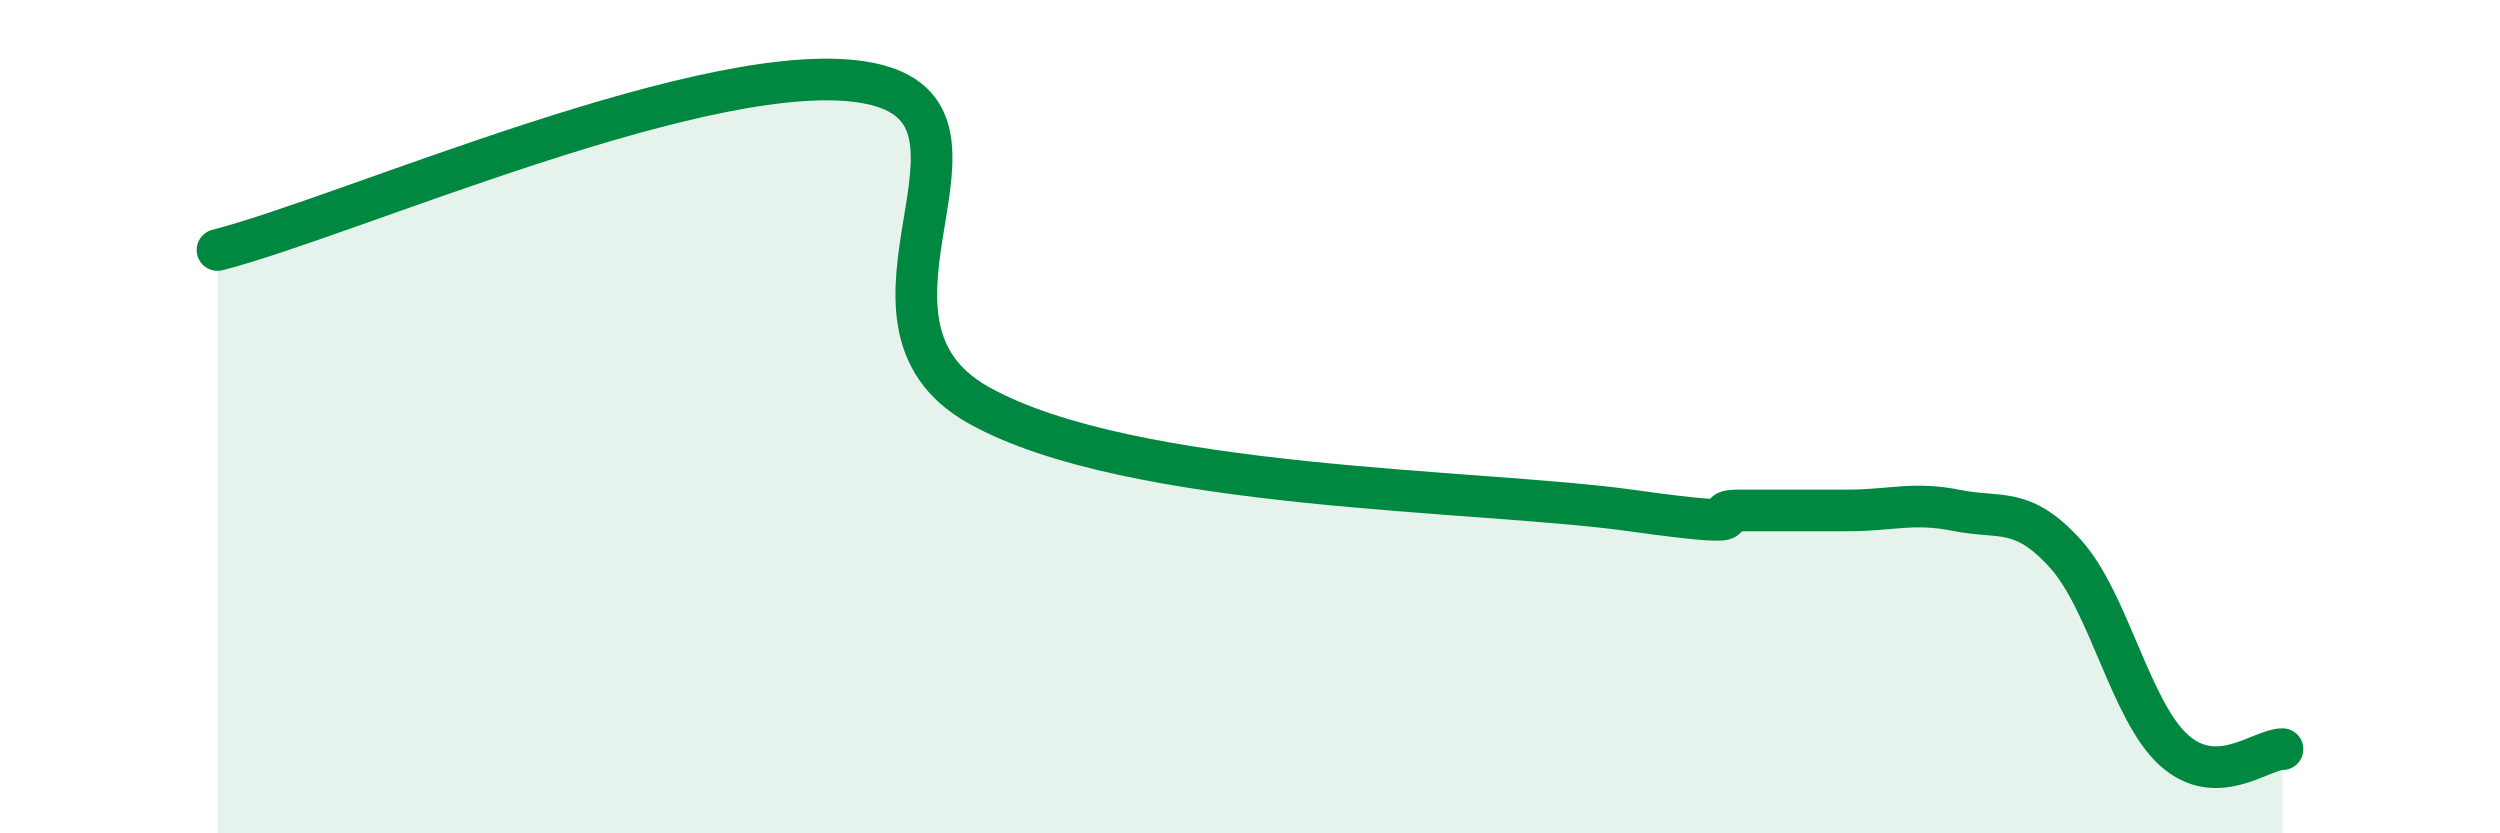
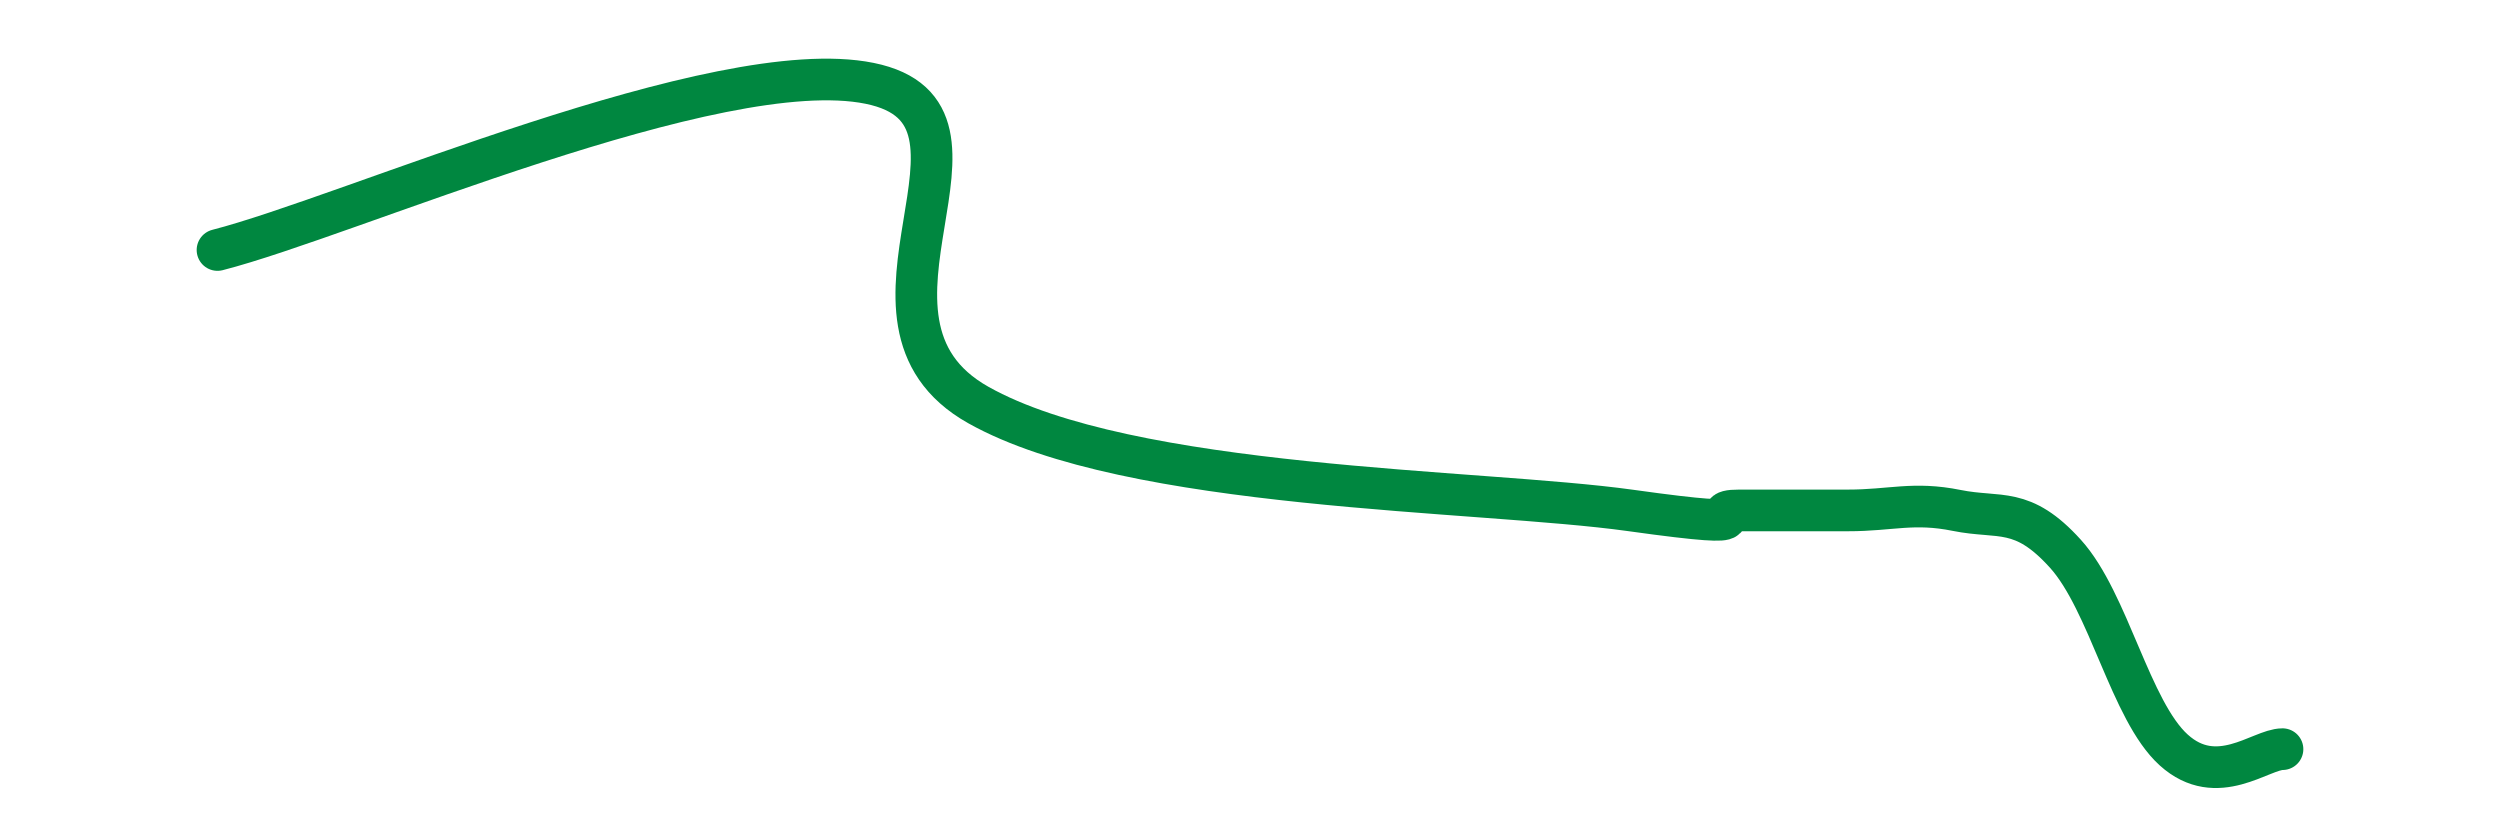
<svg xmlns="http://www.w3.org/2000/svg" width="60" height="20" viewBox="0 0 60 20">
-   <path d="M 5.22,6 C 8.35,5.2 17.22,1.26 20.87,2 C 24.52,2.74 19.83,7.67 23.48,9.72 C 27.13,11.77 35.48,11.74 39.13,12.25 C 42.78,12.76 40.7,12.25 41.74,12.25 C 42.78,12.25 43.31,12.25 44.35,12.25 C 45.39,12.25 45.92,12.04 46.96,12.25 C 48,12.46 48.53,12.14 49.57,13.29 C 50.61,14.44 51.13,17.06 52.17,18 C 53.21,18.94 54.26,17.98 54.78,17.98L54.78 20L5.22 20Z" fill="#008740" opacity="0.1" stroke-linecap="round" stroke-linejoin="round" />
  <path d="M 5.22,6 C 8.35,5.2 17.22,1.26 20.87,2 C 24.52,2.74 19.83,7.67 23.48,9.72 C 27.13,11.77 35.48,11.74 39.13,12.25 C 42.78,12.76 40.7,12.25 41.74,12.25 C 42.78,12.25 43.31,12.25 44.35,12.25 C 45.39,12.25 45.92,12.04 46.96,12.25 C 48,12.46 48.53,12.14 49.57,13.29 C 50.61,14.44 51.13,17.06 52.17,18 C 53.21,18.94 54.26,17.98 54.78,17.98" stroke="#008740" stroke-width="1" fill="none" stroke-linecap="round" stroke-linejoin="round" />
</svg>